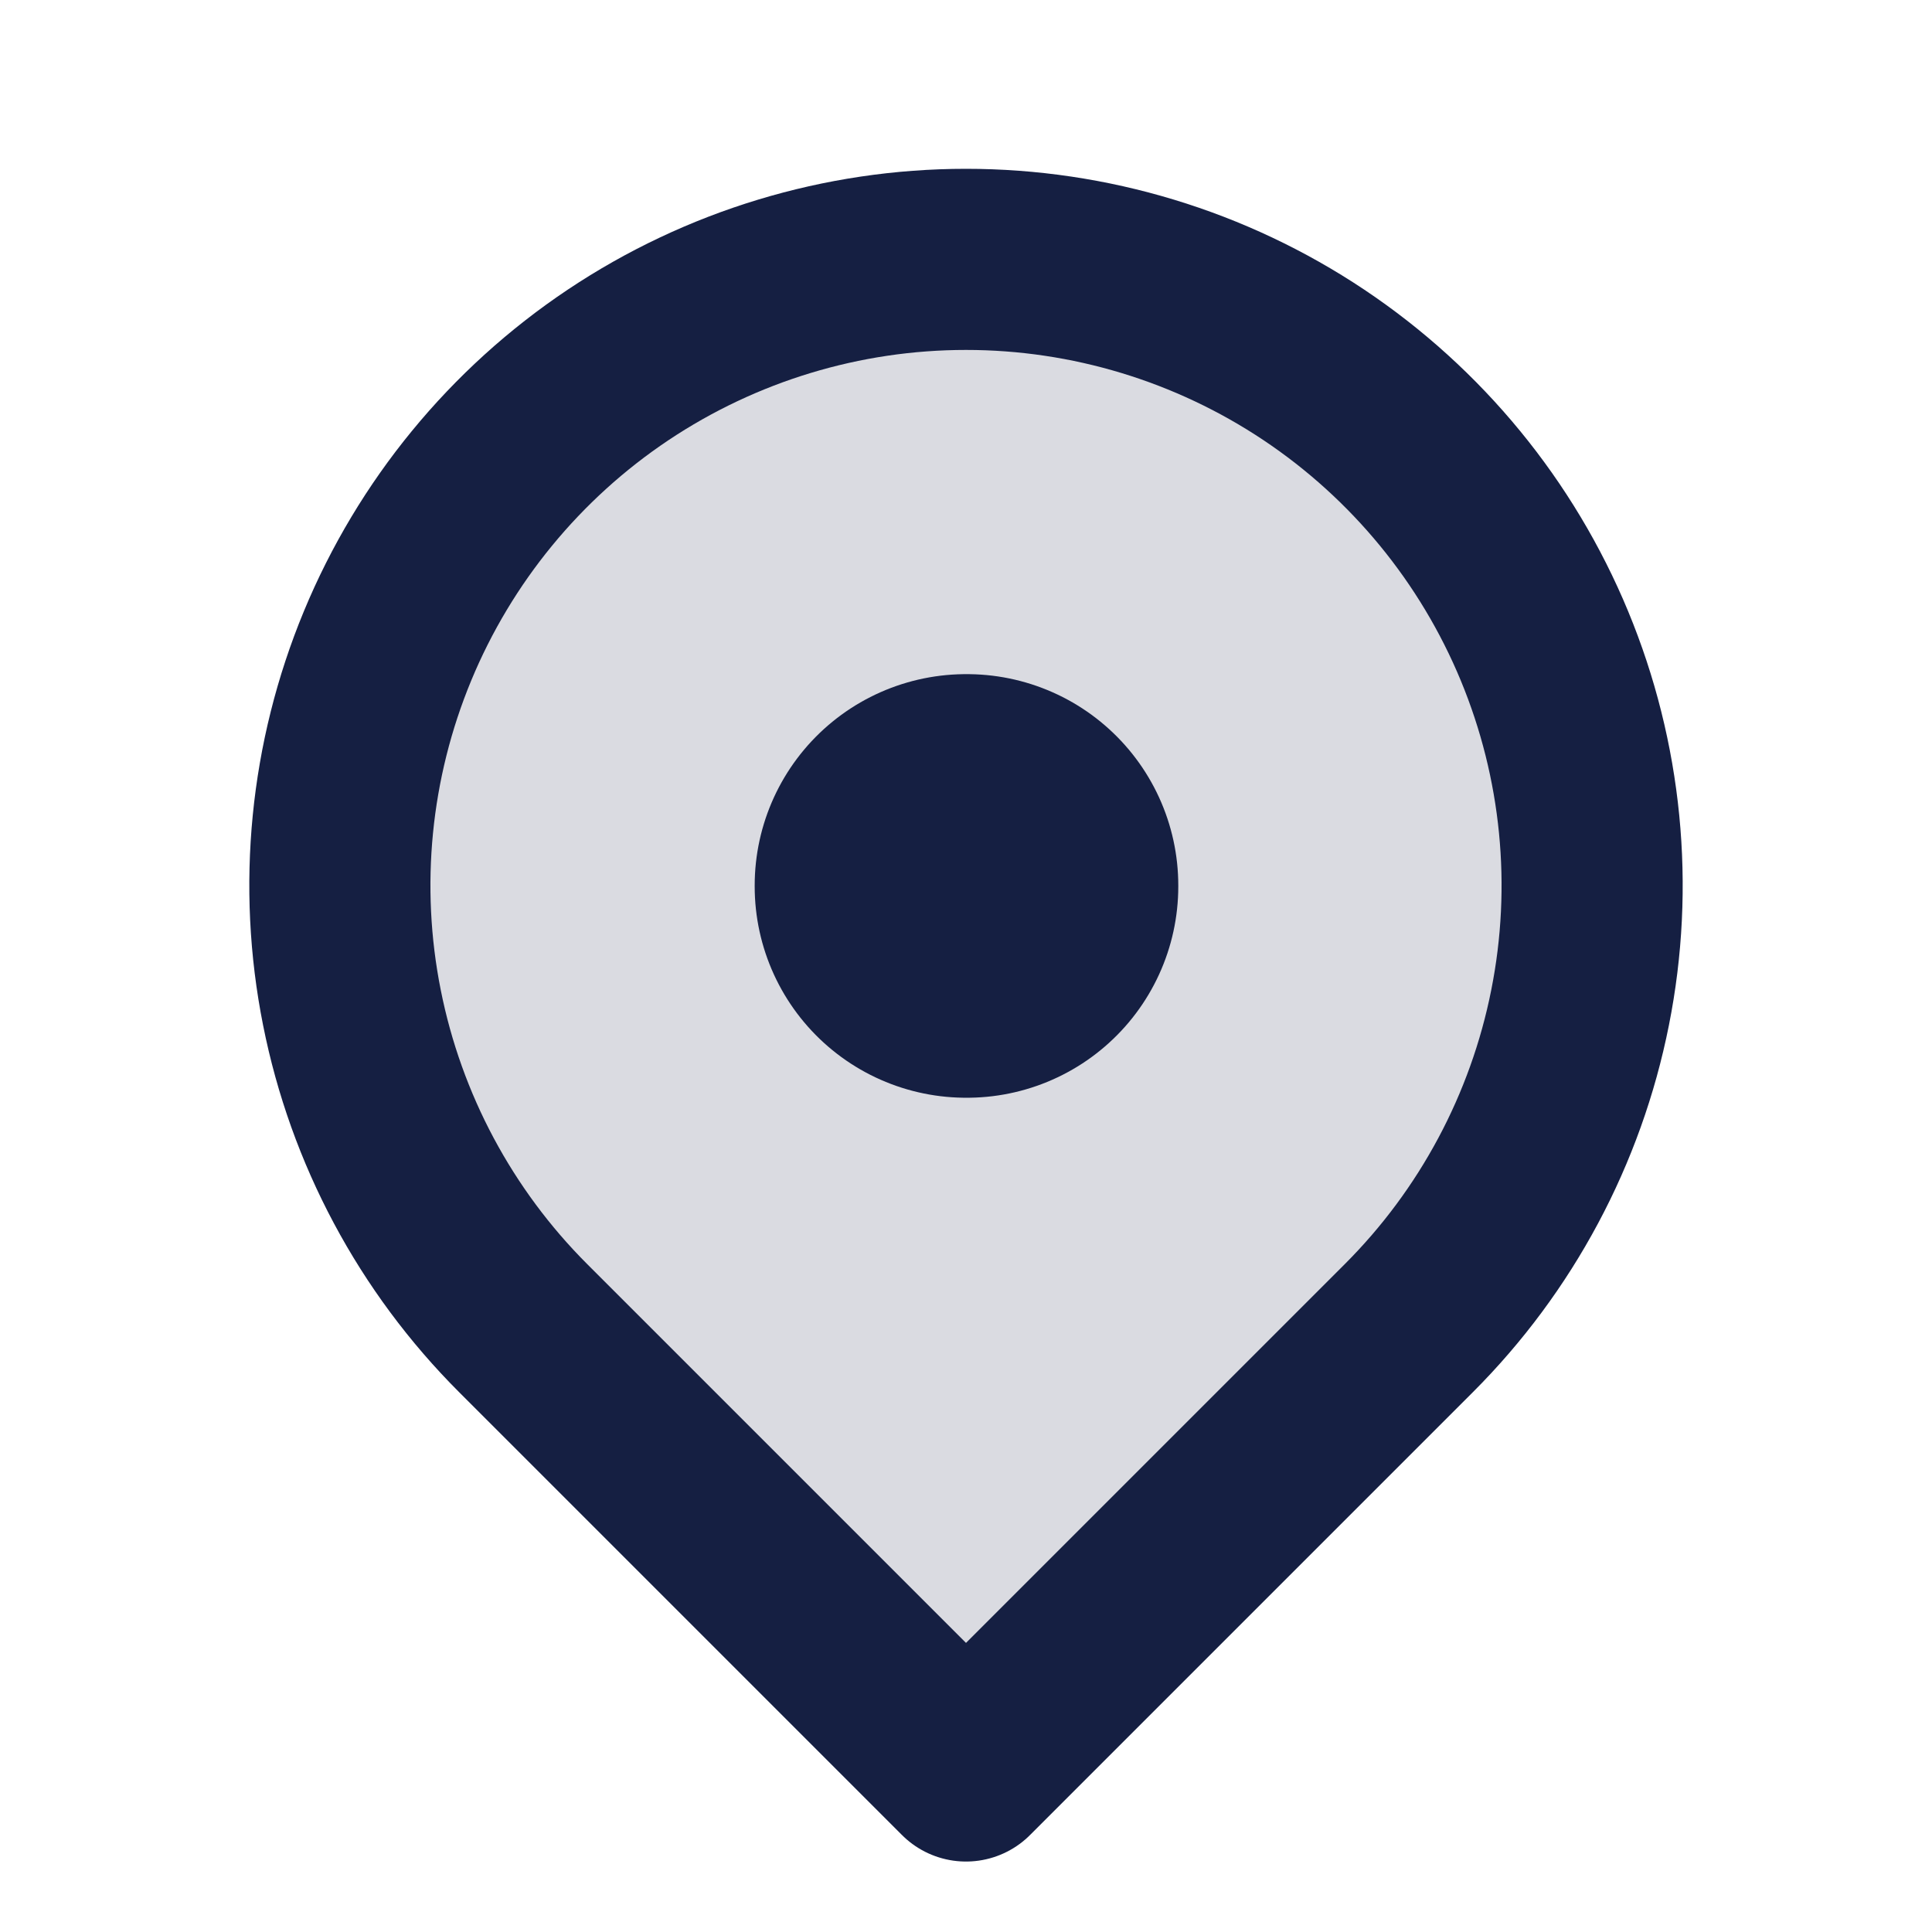
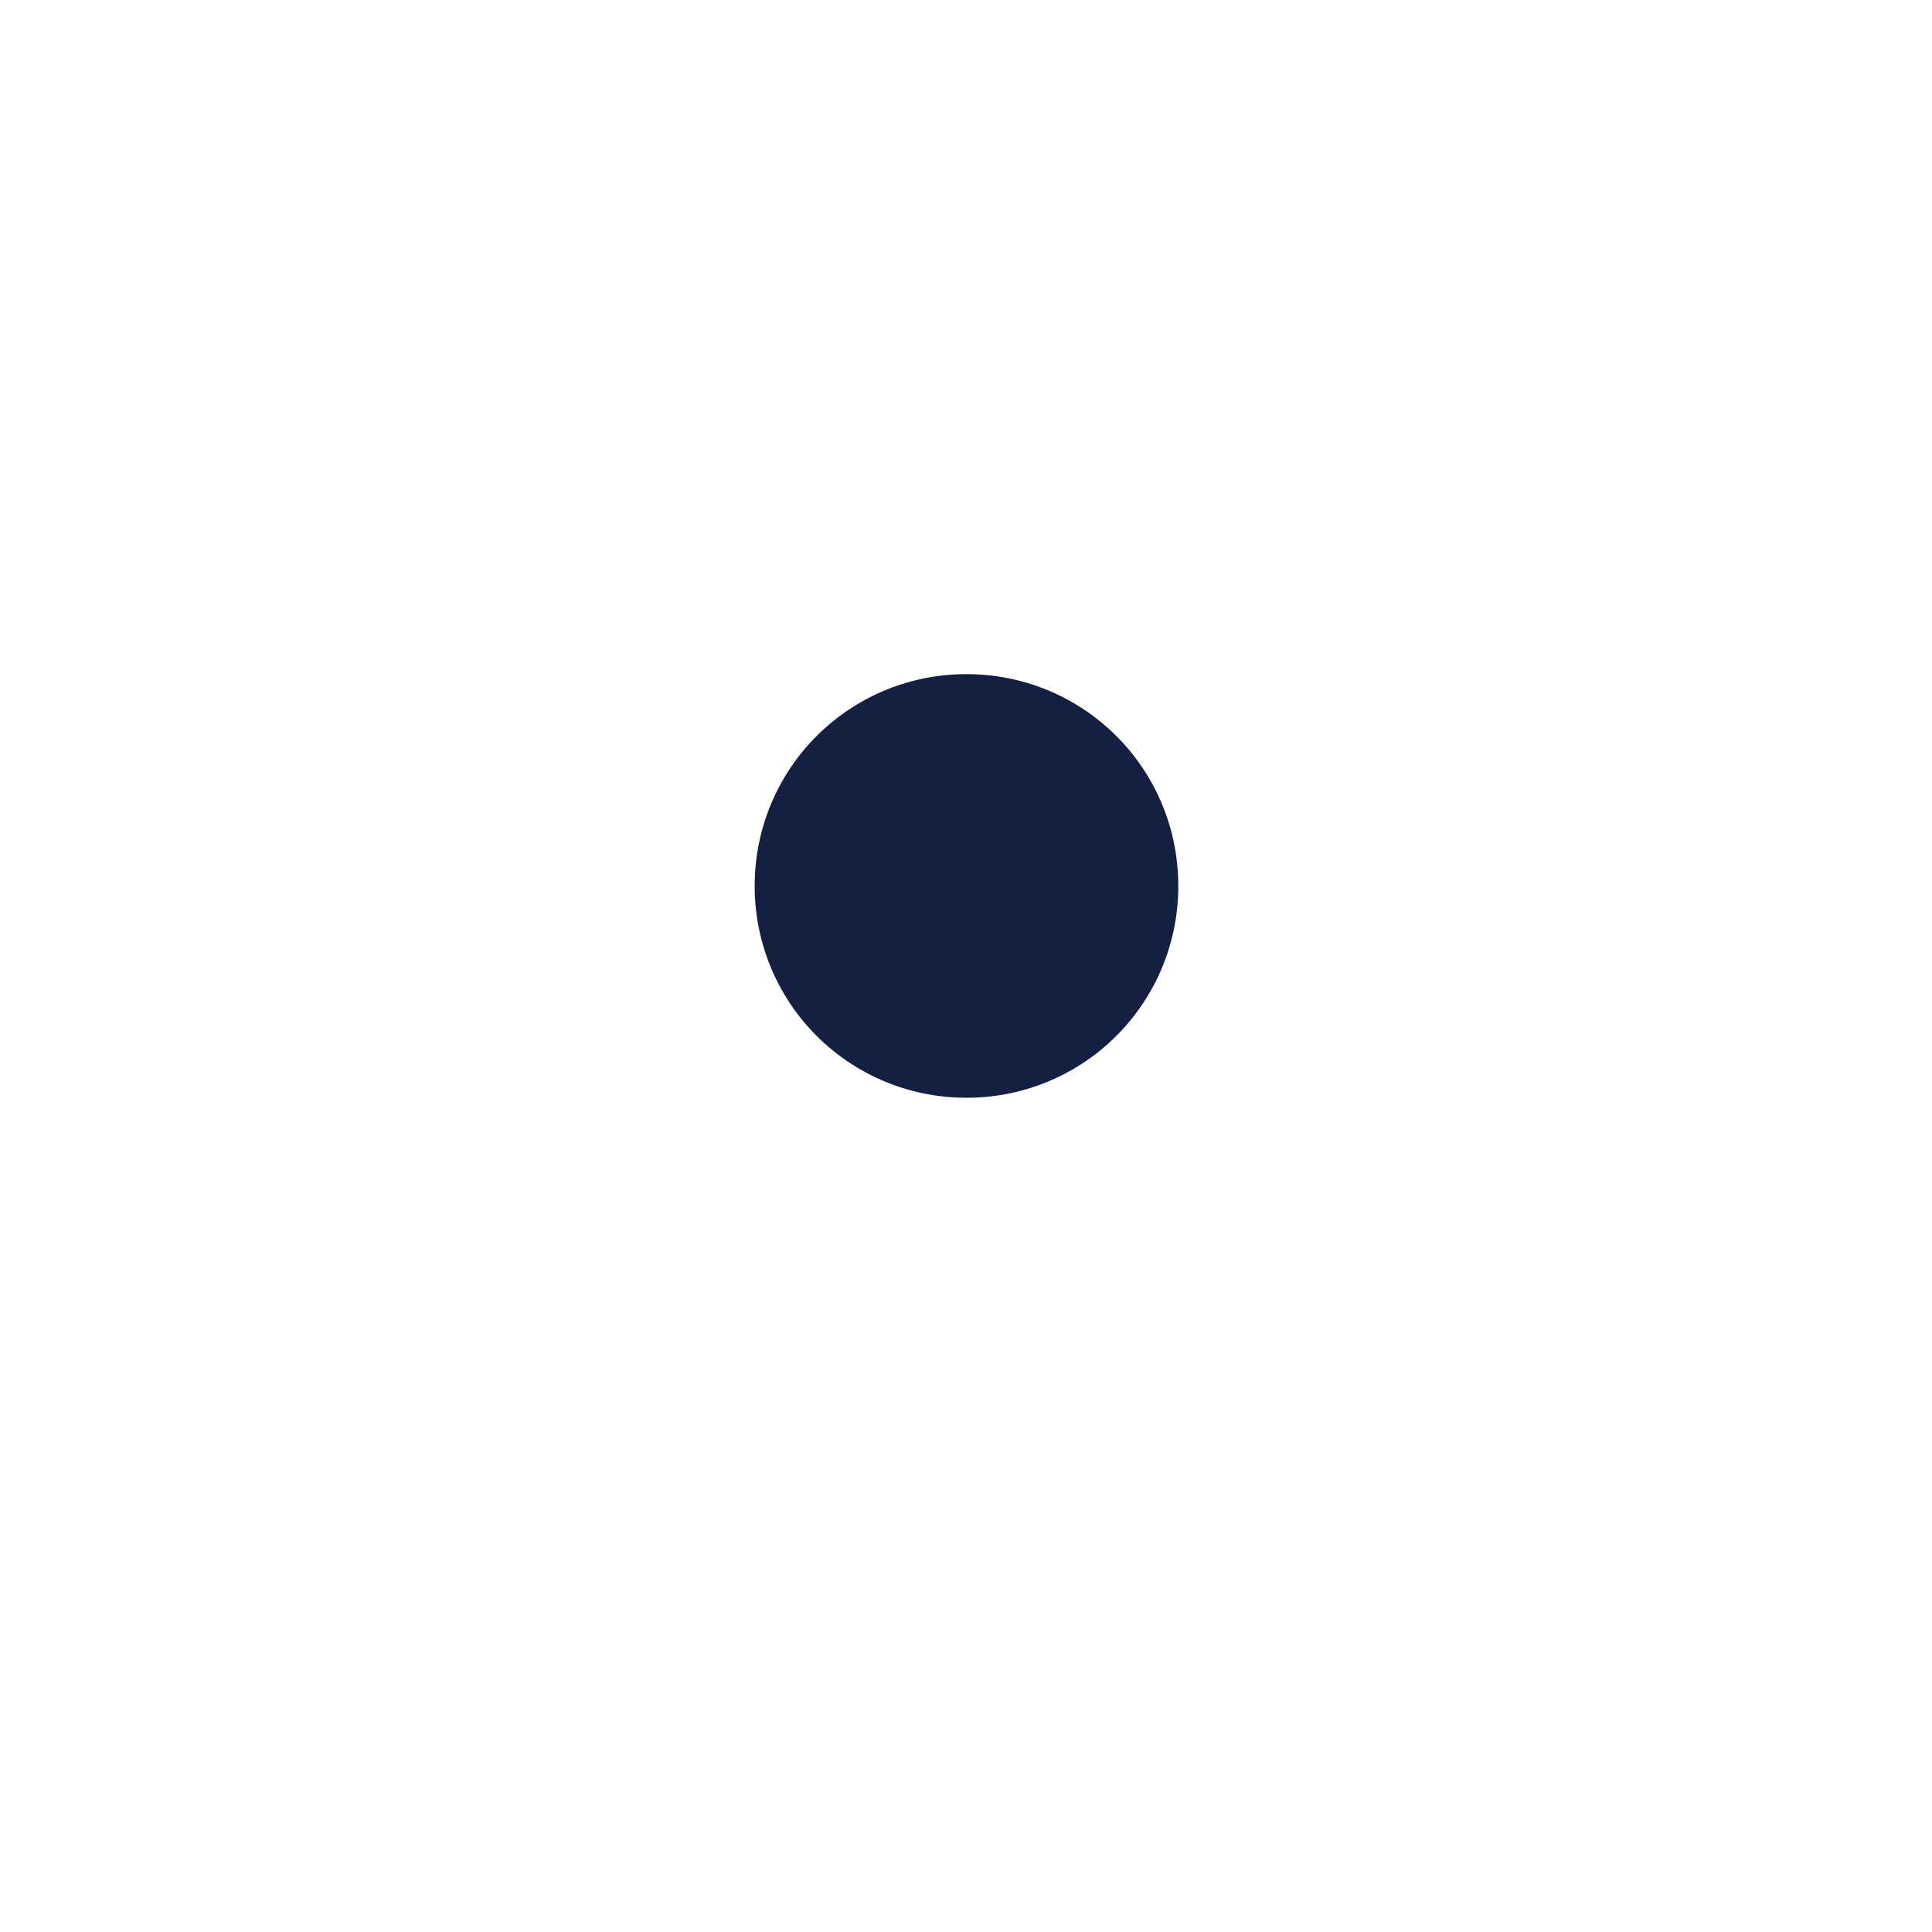
<svg xmlns="http://www.w3.org/2000/svg" width="32" height="32" viewBox="0 0 32 32" fill="none">
-   <path opacity="0.16" fill-rule="evenodd" clip-rule="evenodd" d="M23.333 22L16 29.333L8.667 22C7.216 20.55 6.229 18.702 5.829 16.69C5.428 14.678 5.634 12.593 6.419 10.698C7.204 8.803 8.533 7.184 10.238 6.044C11.944 4.905 13.949 4.296 16 4.296C18.051 4.296 20.056 4.905 21.762 6.044C23.467 7.184 24.796 8.803 25.581 10.698C26.366 12.593 26.572 14.678 26.171 16.69C25.771 18.702 24.784 20.55 23.333 22ZM16 16C16.354 16 16.693 15.86 16.943 15.61C17.193 15.36 17.333 15.02 17.333 14.667C17.333 14.313 17.193 13.974 16.943 13.724C16.693 13.474 16.354 13.333 16 13.333C15.646 13.333 15.307 13.474 15.057 13.724C14.807 13.974 14.667 14.313 14.667 14.667C14.667 15.02 14.807 15.36 15.057 15.61C15.307 15.86 15.646 16 16 16Z" fill="#151F42" />
  <path d="M16 14.666H16.016V14.682H16V14.666Z" stroke="#151F42" stroke-width="7" stroke-linejoin="round" />
-   <path d="M16 29.333L23.333 22C24.784 20.55 25.771 18.702 26.171 16.69C26.572 14.678 26.366 12.593 25.581 10.698C24.796 8.803 23.467 7.184 21.762 6.044C20.056 4.905 18.051 4.296 16 4.296C13.949 4.296 11.944 4.905 10.238 6.044C8.533 7.184 7.204 8.803 6.419 10.698C5.634 12.593 5.428 14.678 5.829 16.69C6.229 18.702 7.216 20.55 8.667 22L16 29.333Z" stroke="#151F42" stroke-width="3" stroke-linejoin="round" />
</svg>